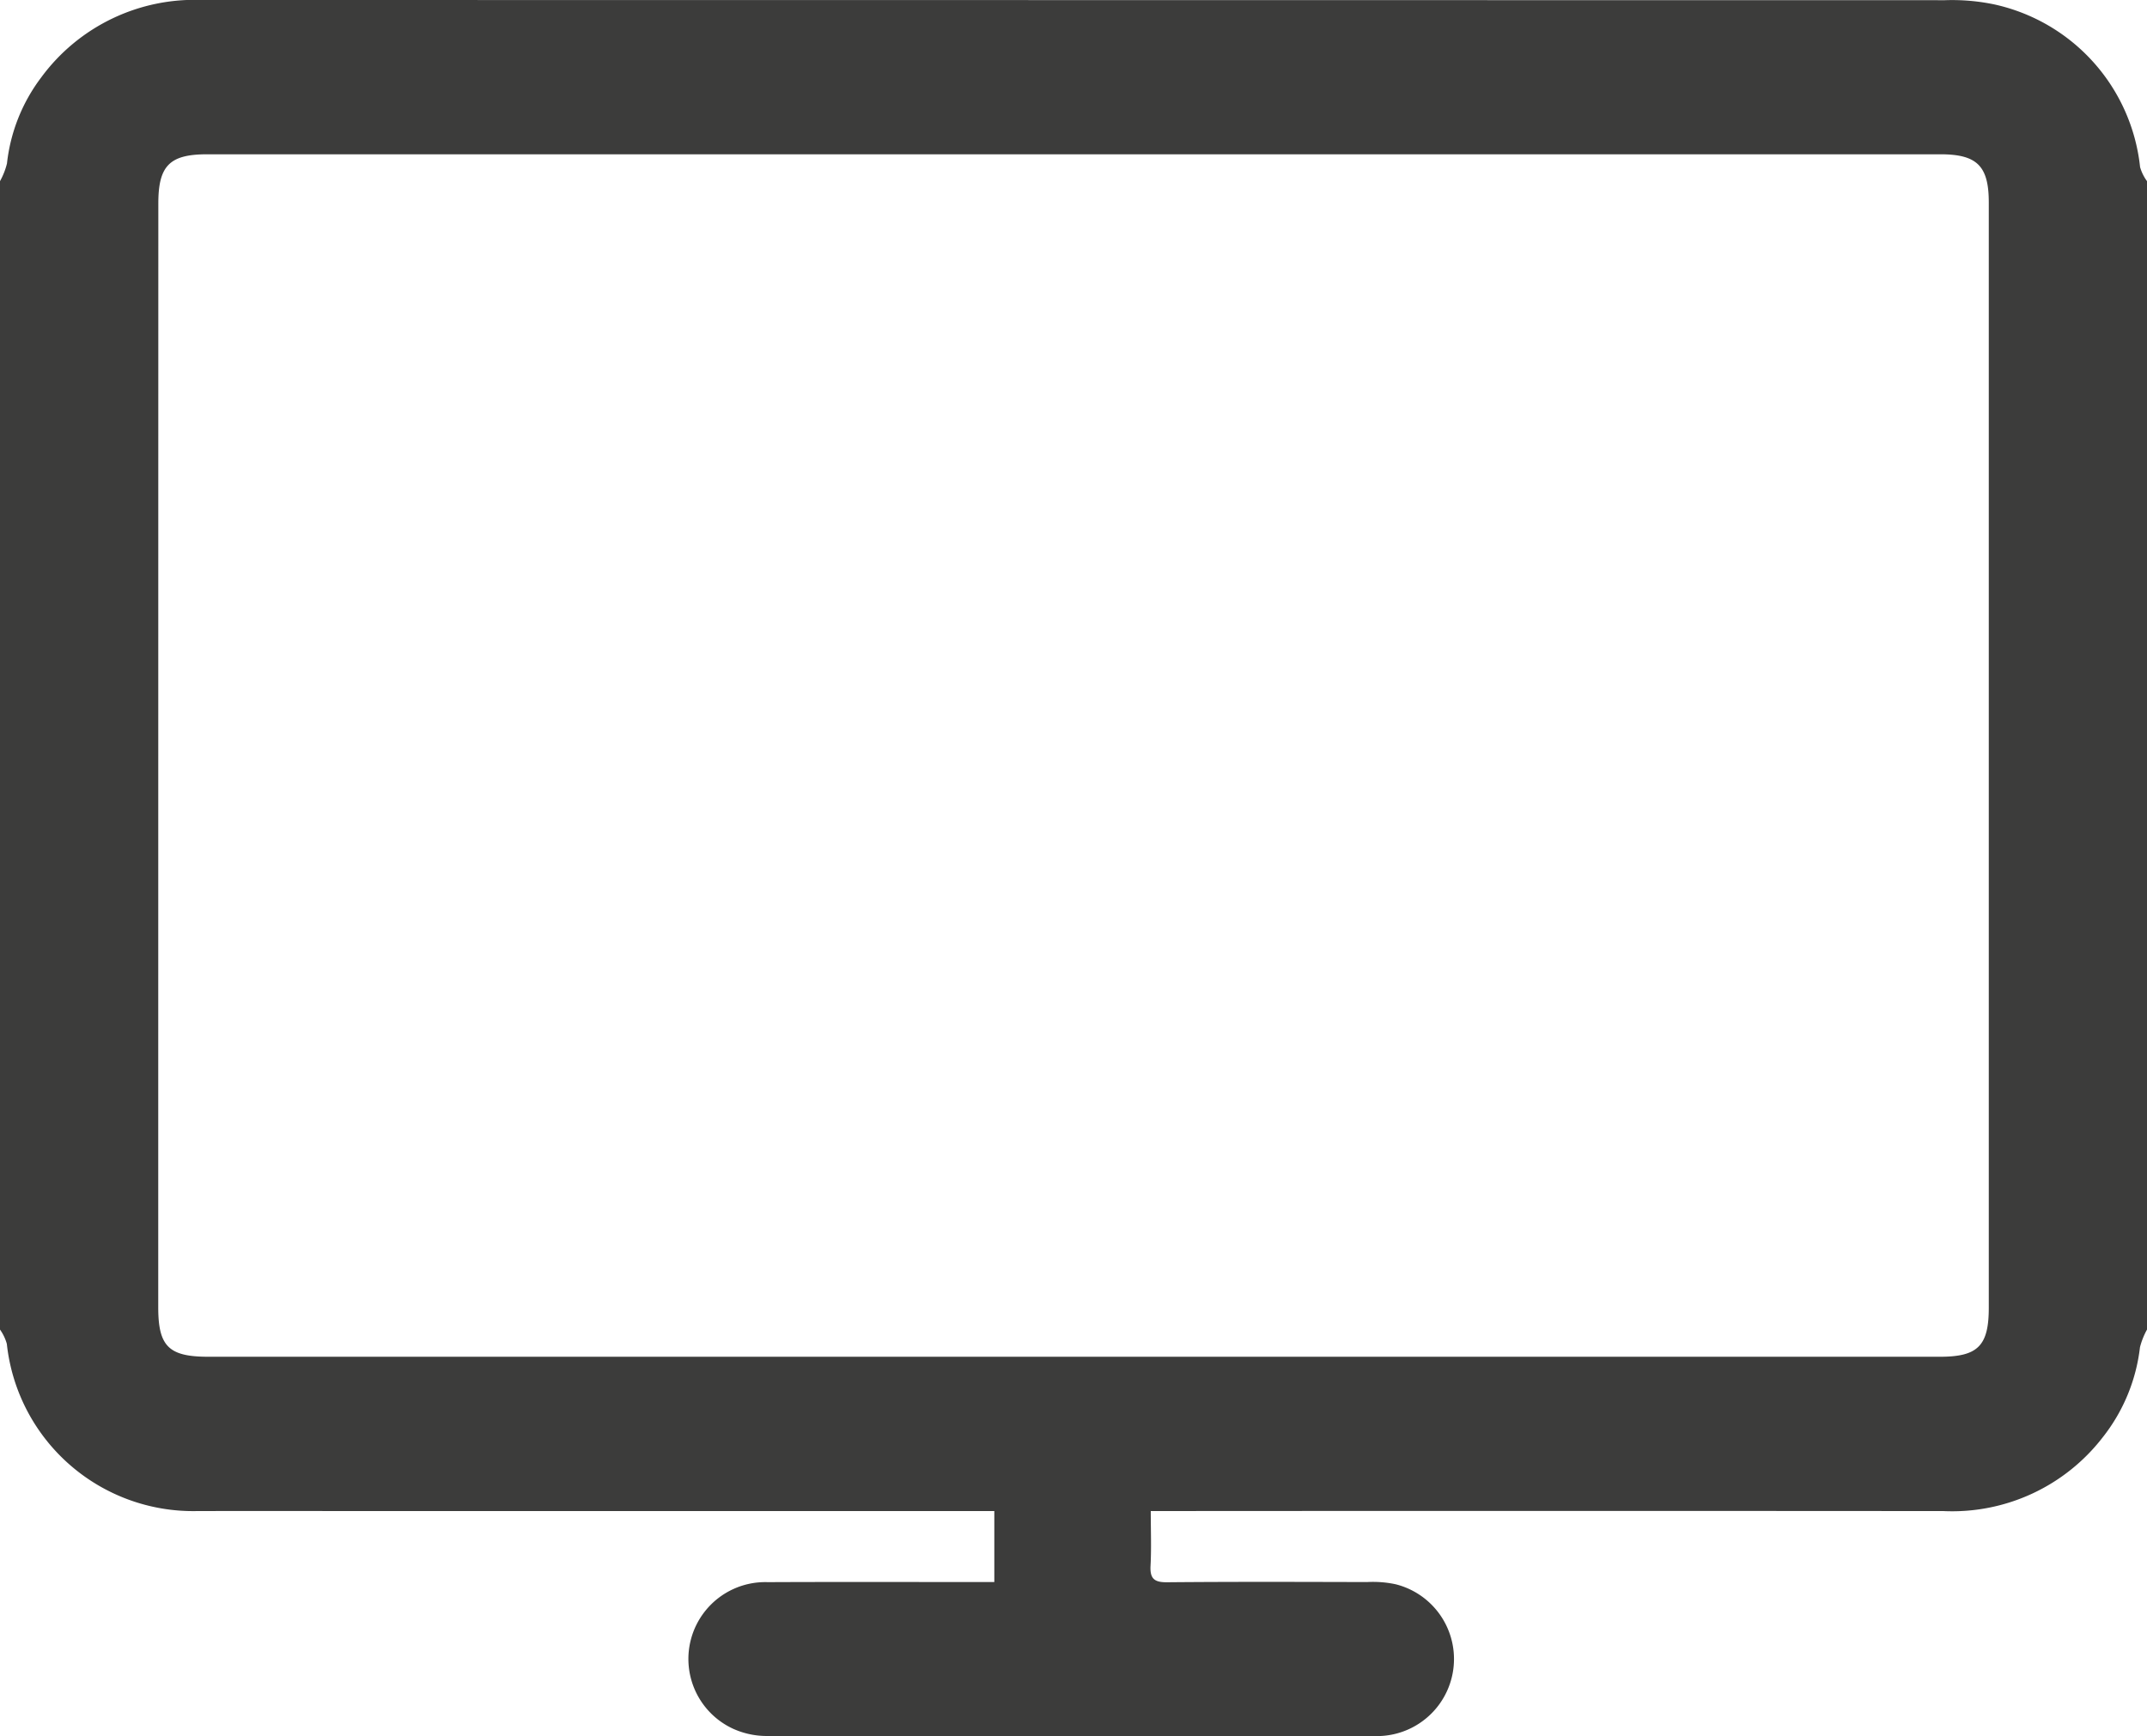
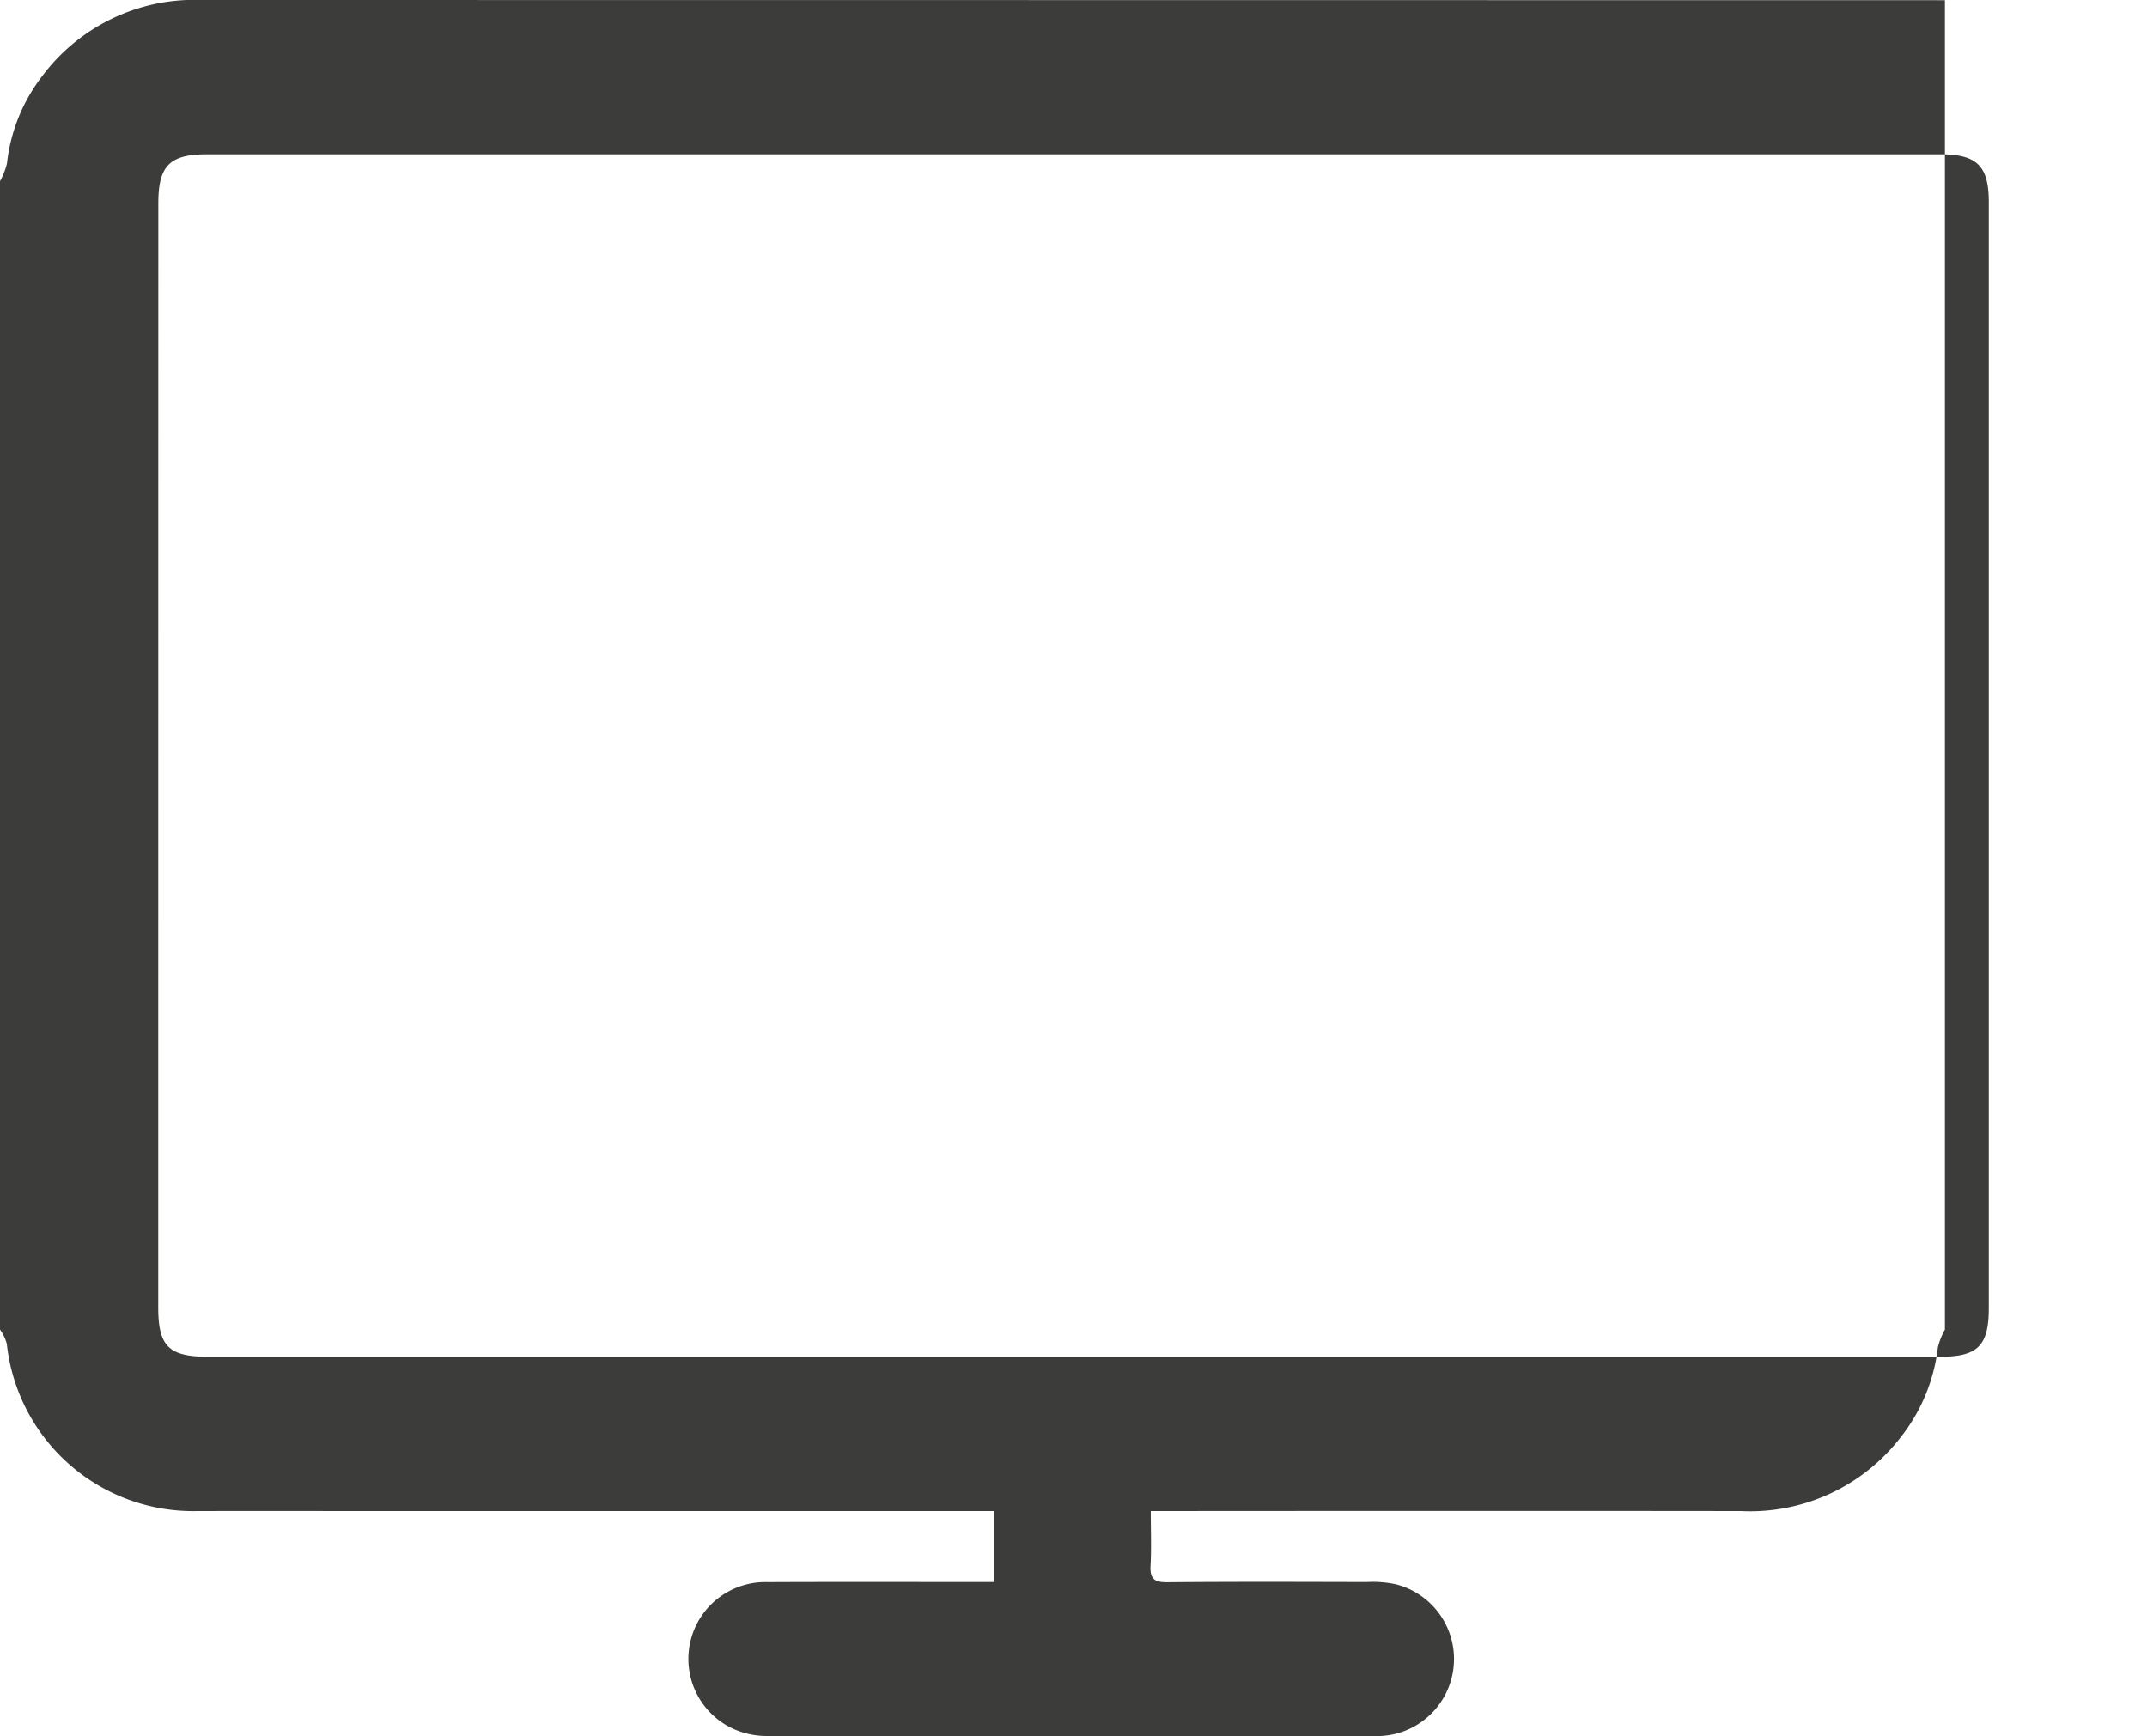
<svg xmlns="http://www.w3.org/2000/svg" id="Ebene_1" data-name="Ebene 1" width="75.164" height="60.804" viewBox="0 0 75.164 60.804">
  <defs>
    <style>.cls-1{fill:#3c3c3b;}</style>
  </defs>
  <title>i_monitor</title>
-   <path id="monitor" class="cls-1" d="M8.375,61.581V21.365a2.513,2.513,0,0,0,.244-.619,6.096,6.096,0,0,1,1.2-3.015,6.661,6.661,0,0,1,5.635-2.71q30.504.003,61.01.007a7.221,7.221,0,0,1,1.722.146,6.542,6.542,0,0,1,5.111,5.699,1.573,1.573,0,0,0,.242.492V61.581a2.611,2.611,0,0,0-.246.619,6.239,6.239,0,0,1-1.304,3.154,6.657,6.657,0,0,1-5.576,2.583Q62.95,67.927,49.49,67.936h-.828c0,.693.025,1.307-.008,1.918-.024.451.133.58.578.576,2.334-.021,4.667-.013,7-.007a3.783,3.783,0,0,1,1.007.078,2.699,2.699,0,0,1-.732,5.315q-10.618.022-21.238-.003a2.86,2.86,0,0,1-1.213-.246,2.691,2.691,0,0,1,1.197-5.141c2.414-.011,4.826-.004,7.238-.004h.694V67.937H22.017c-2.253,0-4.507-.006-6.76,0a6.56,6.56,0,0,1-6.643-5.856A1.613,1.613,0,0,0,8.375,61.581Zm37.574.952H76.29c1.328,0,1.71-.382,1.71-1.716V22.1c-.002-1.27-.414-1.676-1.694-1.676H15.625c-1.311,0-1.707.399-1.707,1.721q-.003,19.328-.003,38.657c0,1.369.369,1.731,1.754,1.731Z" transform="translate(-8.375 -15.021)" />
+   <path id="monitor" class="cls-1" d="M8.375,61.581V21.365a2.513,2.513,0,0,0,.244-.619,6.096,6.096,0,0,1,1.2-3.015,6.661,6.661,0,0,1,5.635-2.71q30.504.003,61.01.007V61.581a2.611,2.611,0,0,0-.246.619,6.239,6.239,0,0,1-1.304,3.154,6.657,6.657,0,0,1-5.576,2.583Q62.95,67.927,49.49,67.936h-.828c0,.693.025,1.307-.008,1.918-.024.451.133.58.578.576,2.334-.021,4.667-.013,7-.007a3.783,3.783,0,0,1,1.007.078,2.699,2.699,0,0,1-.732,5.315q-10.618.022-21.238-.003a2.86,2.86,0,0,1-1.213-.246,2.691,2.691,0,0,1,1.197-5.141c2.414-.011,4.826-.004,7.238-.004h.694V67.937H22.017c-2.253,0-4.507-.006-6.76,0a6.56,6.56,0,0,1-6.643-5.856A1.613,1.613,0,0,0,8.375,61.581Zm37.574.952H76.29c1.328,0,1.71-.382,1.71-1.716V22.1c-.002-1.27-.414-1.676-1.694-1.676H15.625c-1.311,0-1.707.399-1.707,1.721q-.003,19.328-.003,38.657c0,1.369.369,1.731,1.754,1.731Z" transform="translate(-8.375 -15.021)" />
</svg>